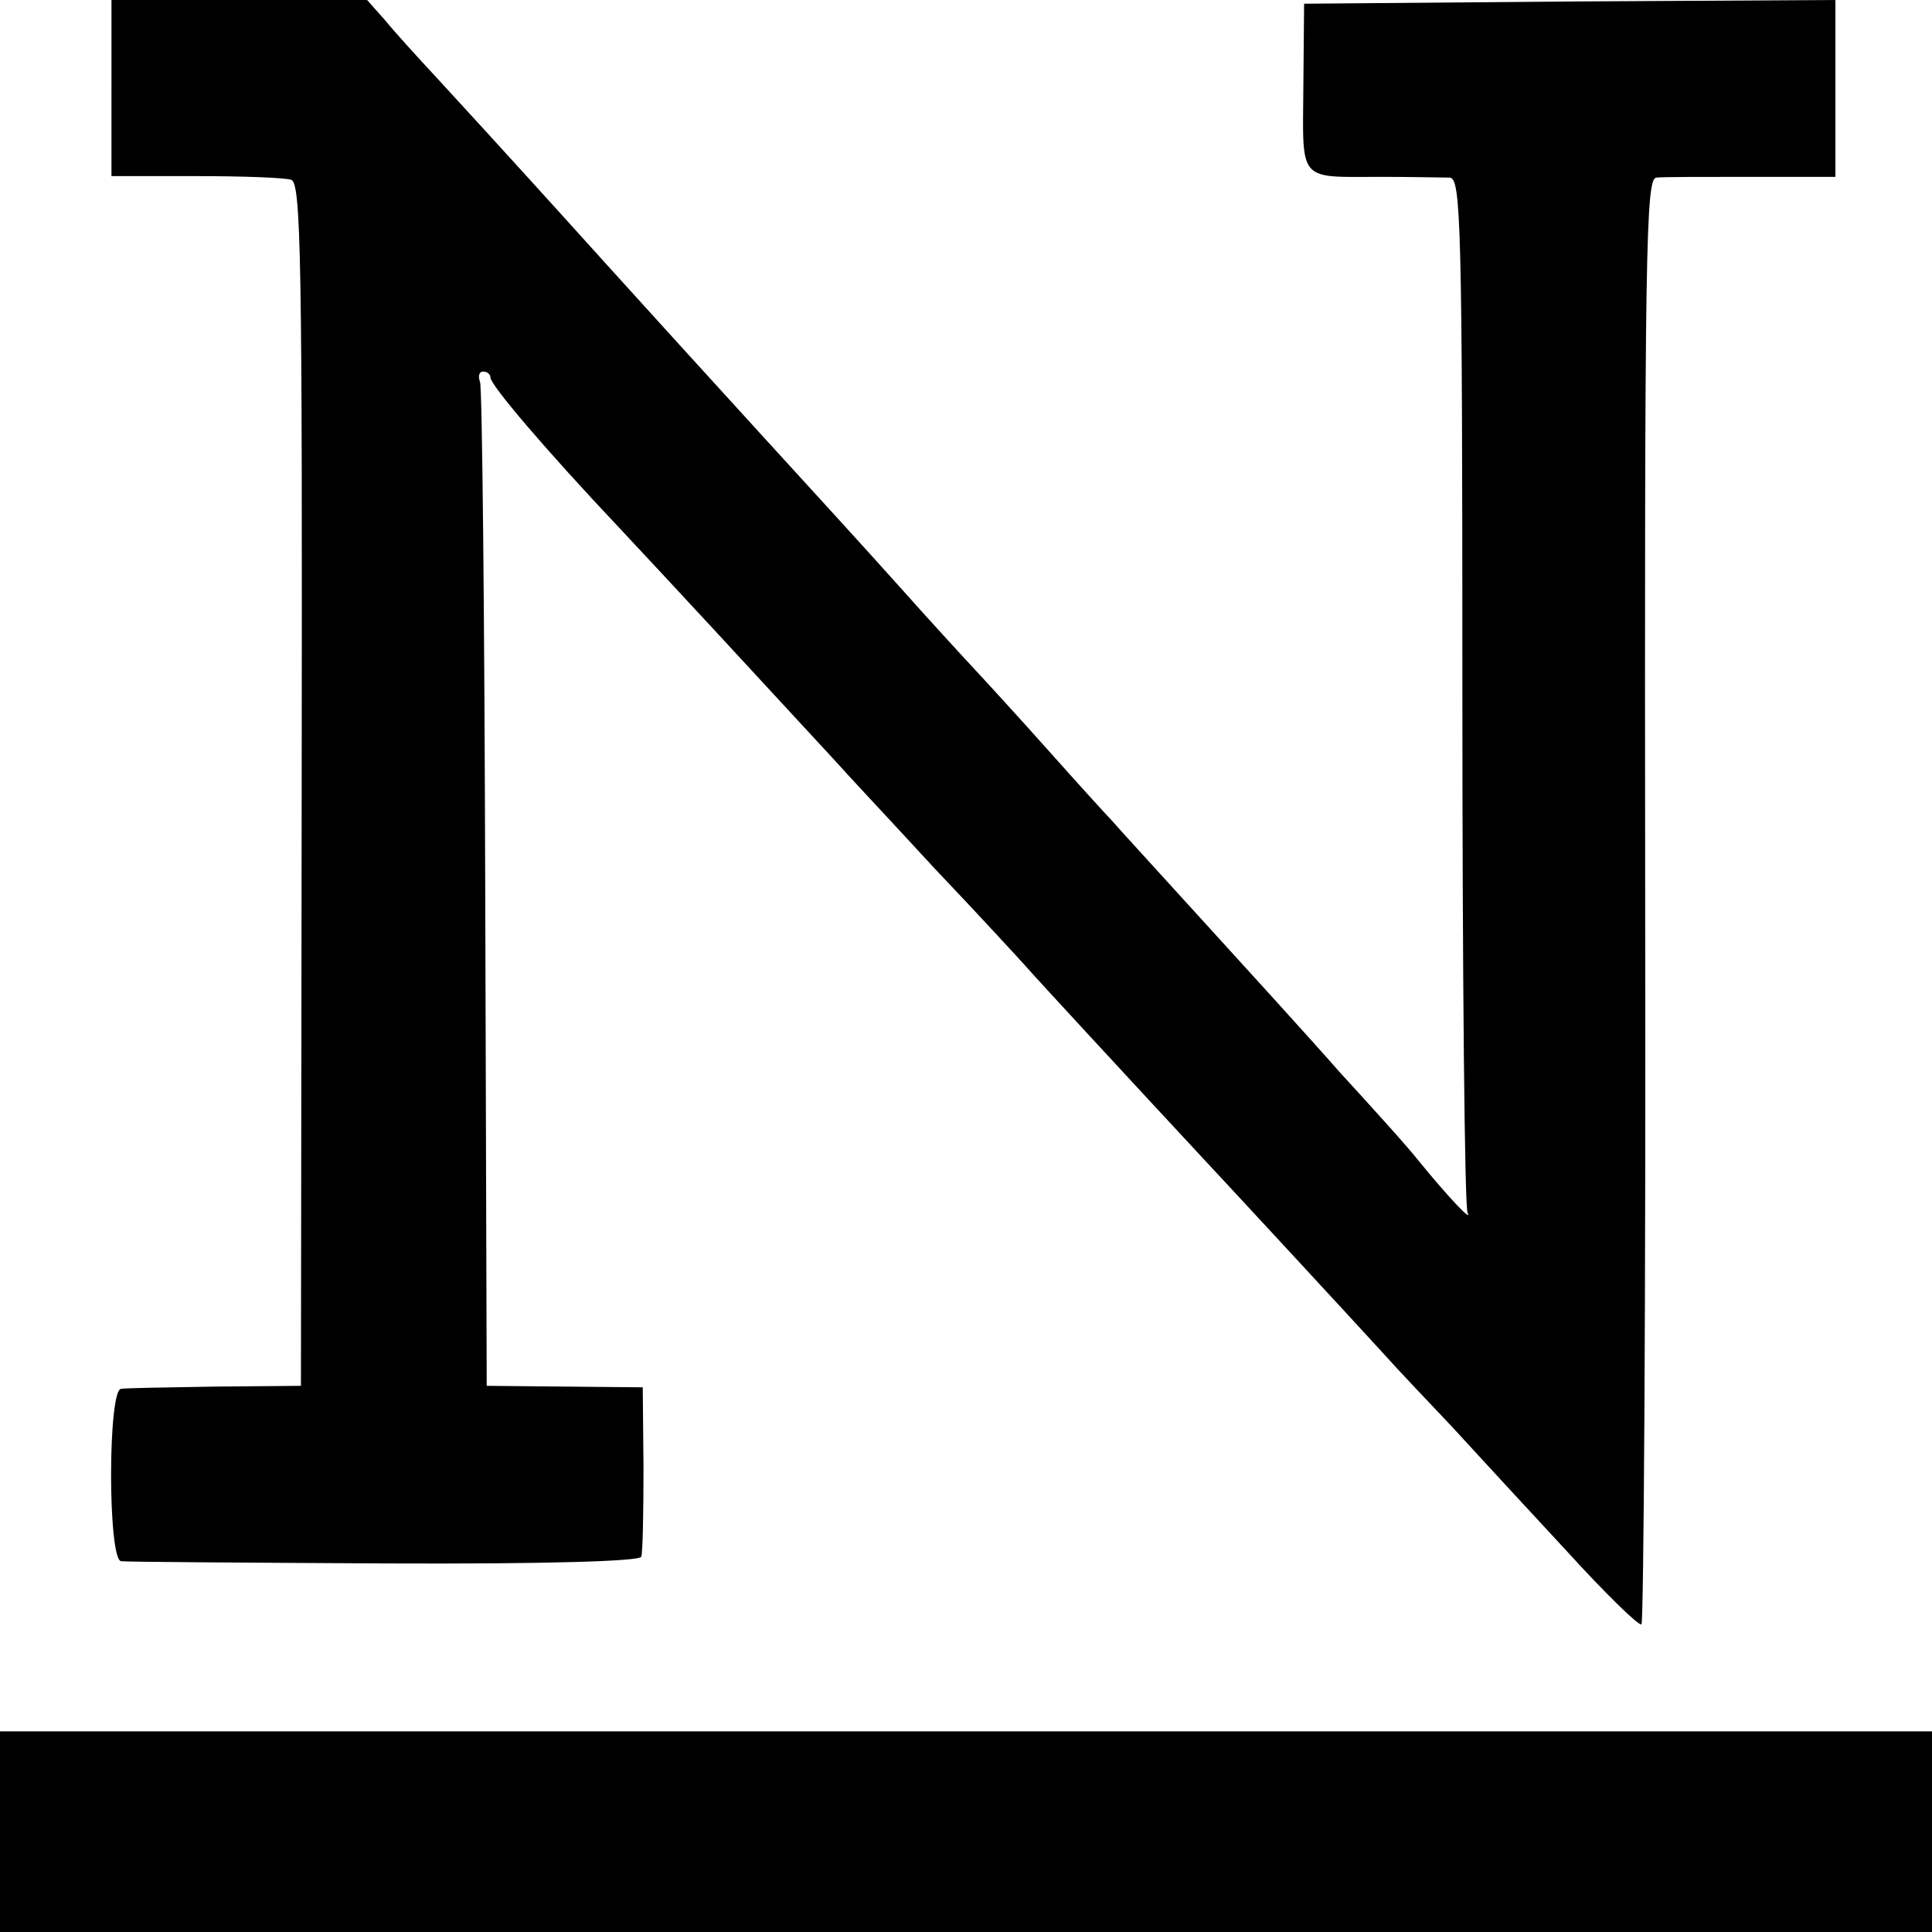
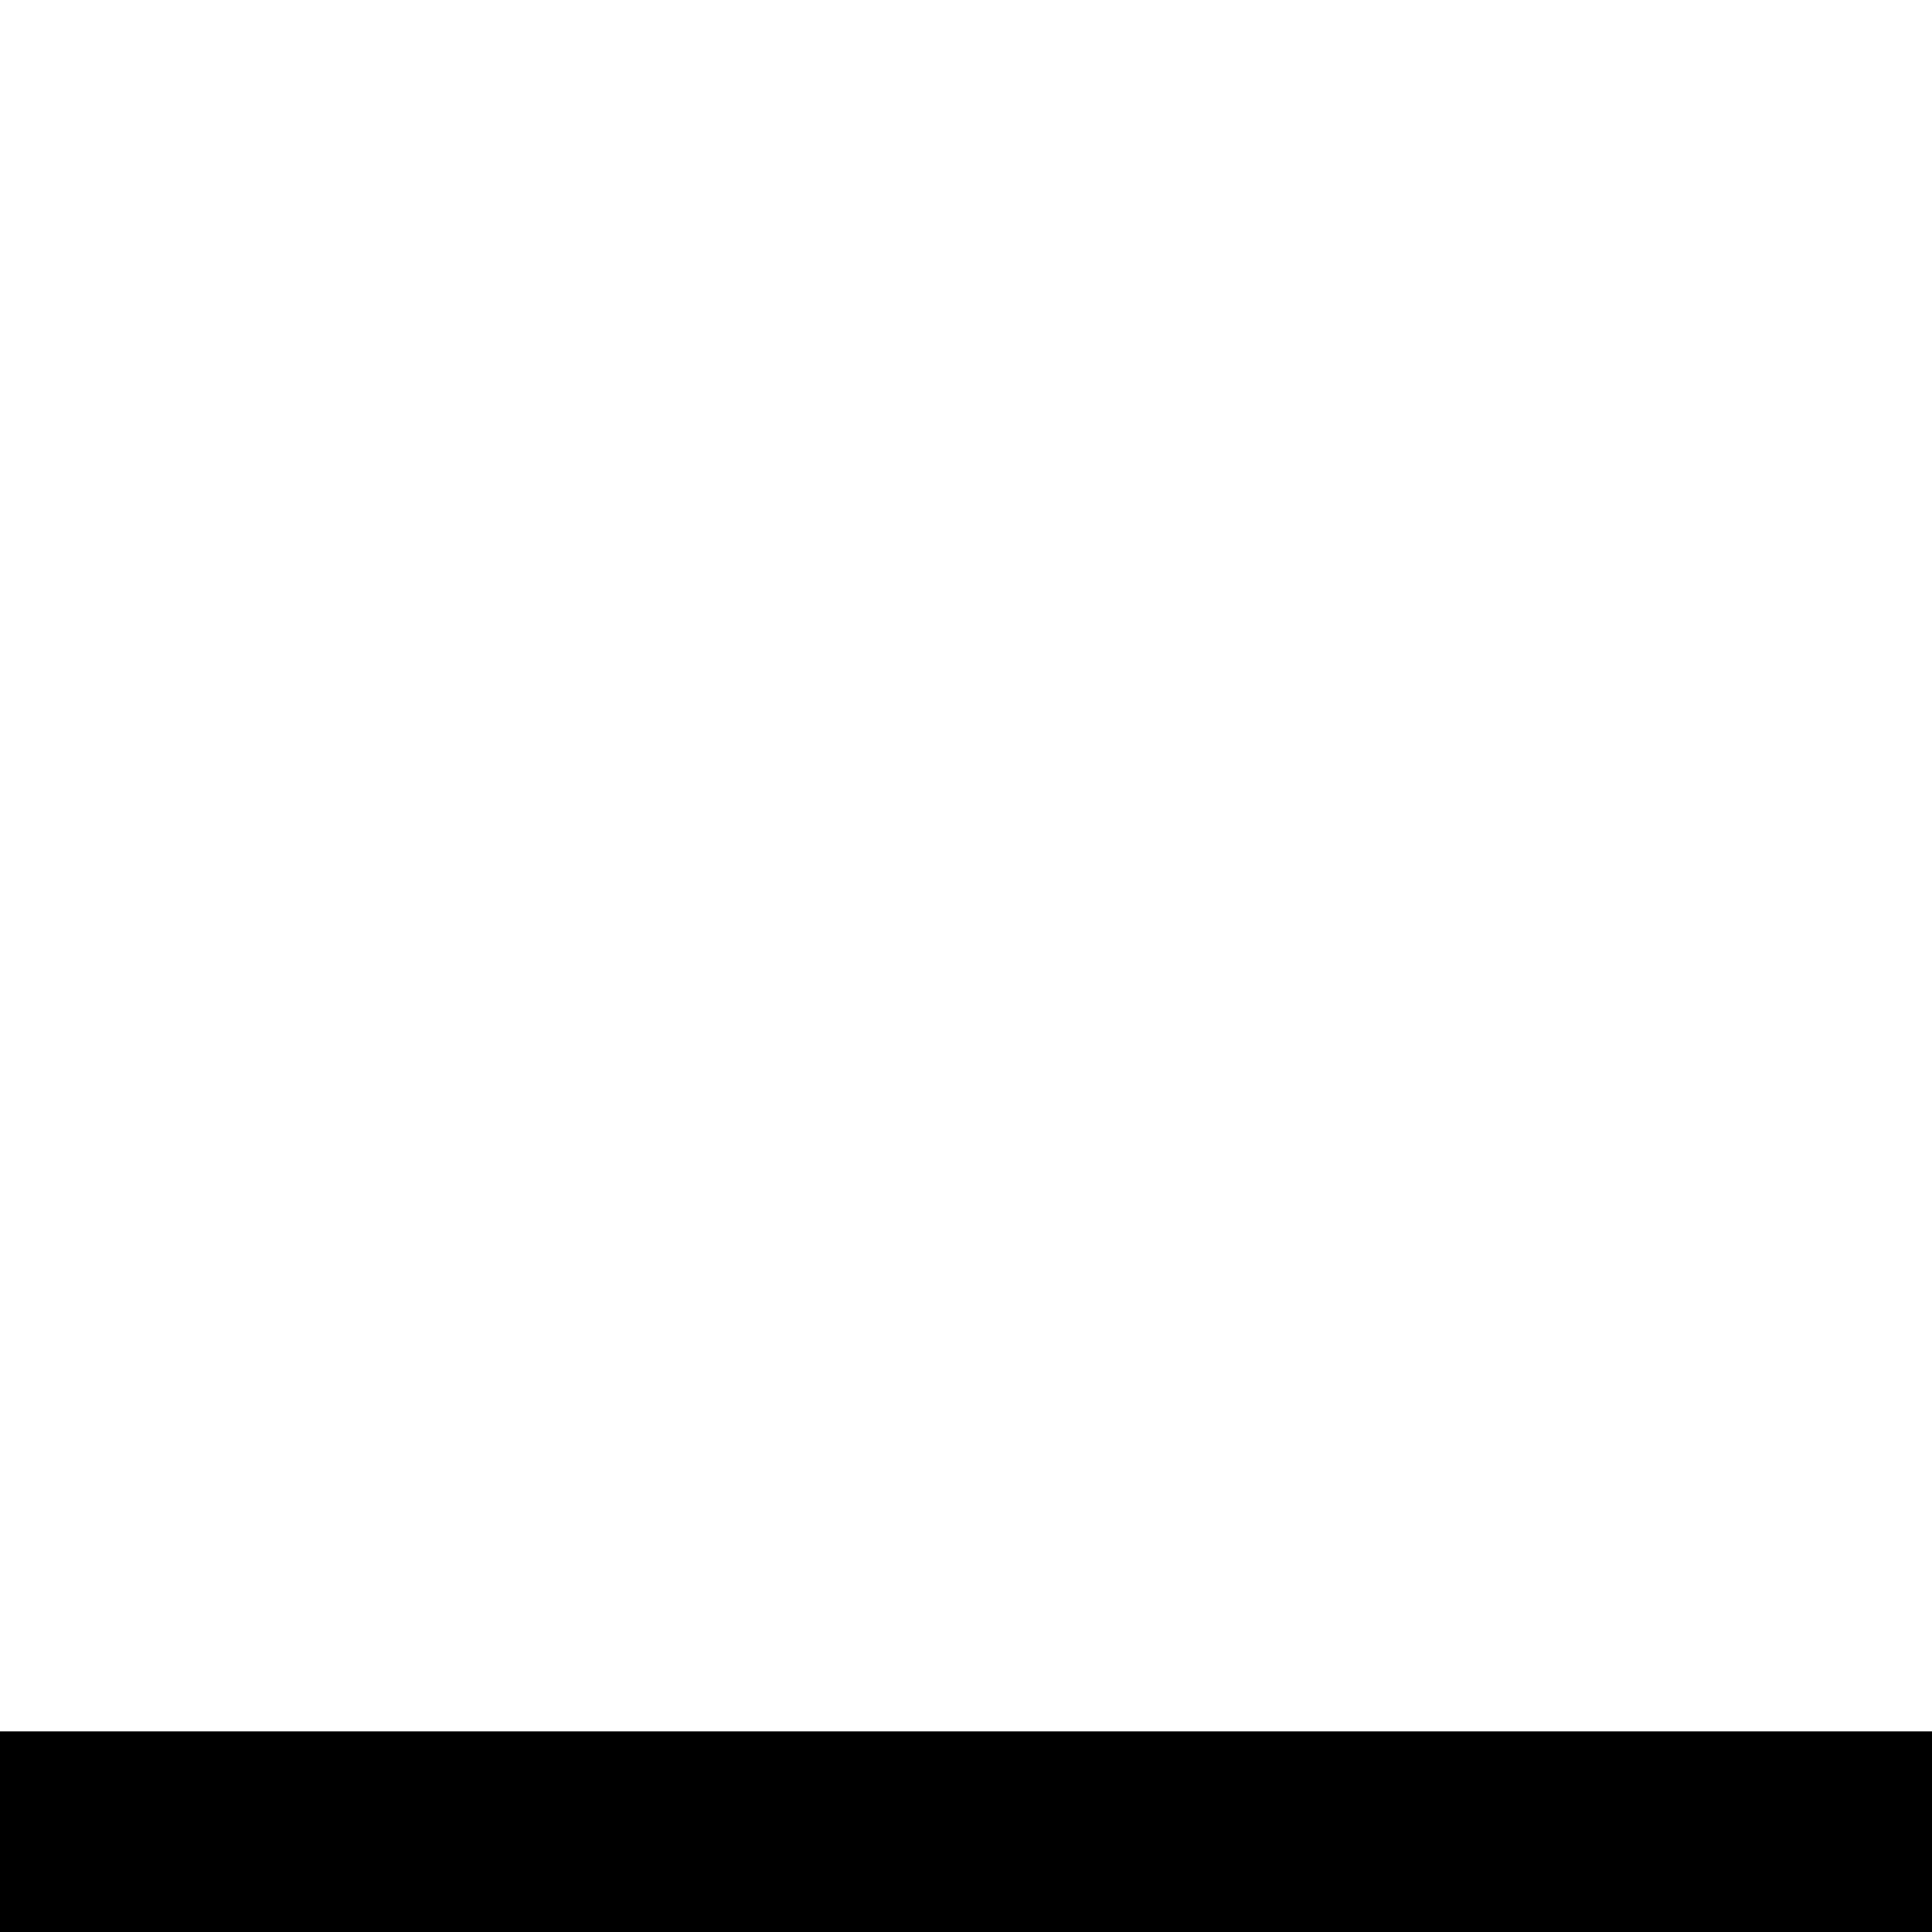
<svg xmlns="http://www.w3.org/2000/svg" version="1.0" width="260pt" height="260pt" viewBox="0 0 260 260" preserveAspectRatio="xMidYMid meet">
  <g transform="translate(0,260) scale(0.1,-0.1)" fill="#000000" stroke="none">
-     <path d="M150 2482 l0 -119 113 0 c63 0 120 -2 129 -5 13 -5 15 -102 14 -815 l-1 -808 -115 -1 c-63 -1 -121 -2 -127 -3 -18 -1 -18 -230 0 -232 6 -1 166 -2 354 -3 221 -1 344 3 346 9 2 6 3 59 3 119 l-1 109 -105 1 -105 1 -2 669 c-1 367 -4 674 -7 682 -3 8 -1 14 4 14 6 0 10 -4 10 -8 0 -10 73 -96 174 -203 61 -65 184 -198 290 -313 15 -17 76 -82 134 -145 59 -62 114 -122 123 -132 13 -15 134 -146 239 -259 30 -32 203 -219 244 -264 15 -17 56 -60 90 -96 33 -36 103 -112 155 -168 51 -56 96 -100 100 -98 3 2 6 441 5 975 -1 880 1 971 15 972 9 1 67 1 129 1 l112 0 0 119 0 119 -357 -2 -358 -3 -1 -112 c-1 -130 -8 -121 106 -121 41 0 82 -1 91 -1 15 -1 17 -58 17 -691 0 -379 3 -695 7 -702 7 -14 -26 21 -66 70 -14 18 -62 71 -106 119 -43 49 -128 142 -188 208 -60 66 -114 125 -119 131 -6 6 -45 49 -86 95 -41 46 -86 95 -100 110 -14 15 -59 64 -100 110 -41 46 -127 140 -190 209 -63 69 -153 168 -200 220 -84 93 -141 156 -232 255 -26 28 -57 62 -70 78 l-24 27 -172 0 -172 0 0 -118z" />
    <path d="M0 135 l0 -135 1300 0 1300 0 0 135 0 135 -1300 0 -1300 0 0 -135z" />
  </g>
</svg>